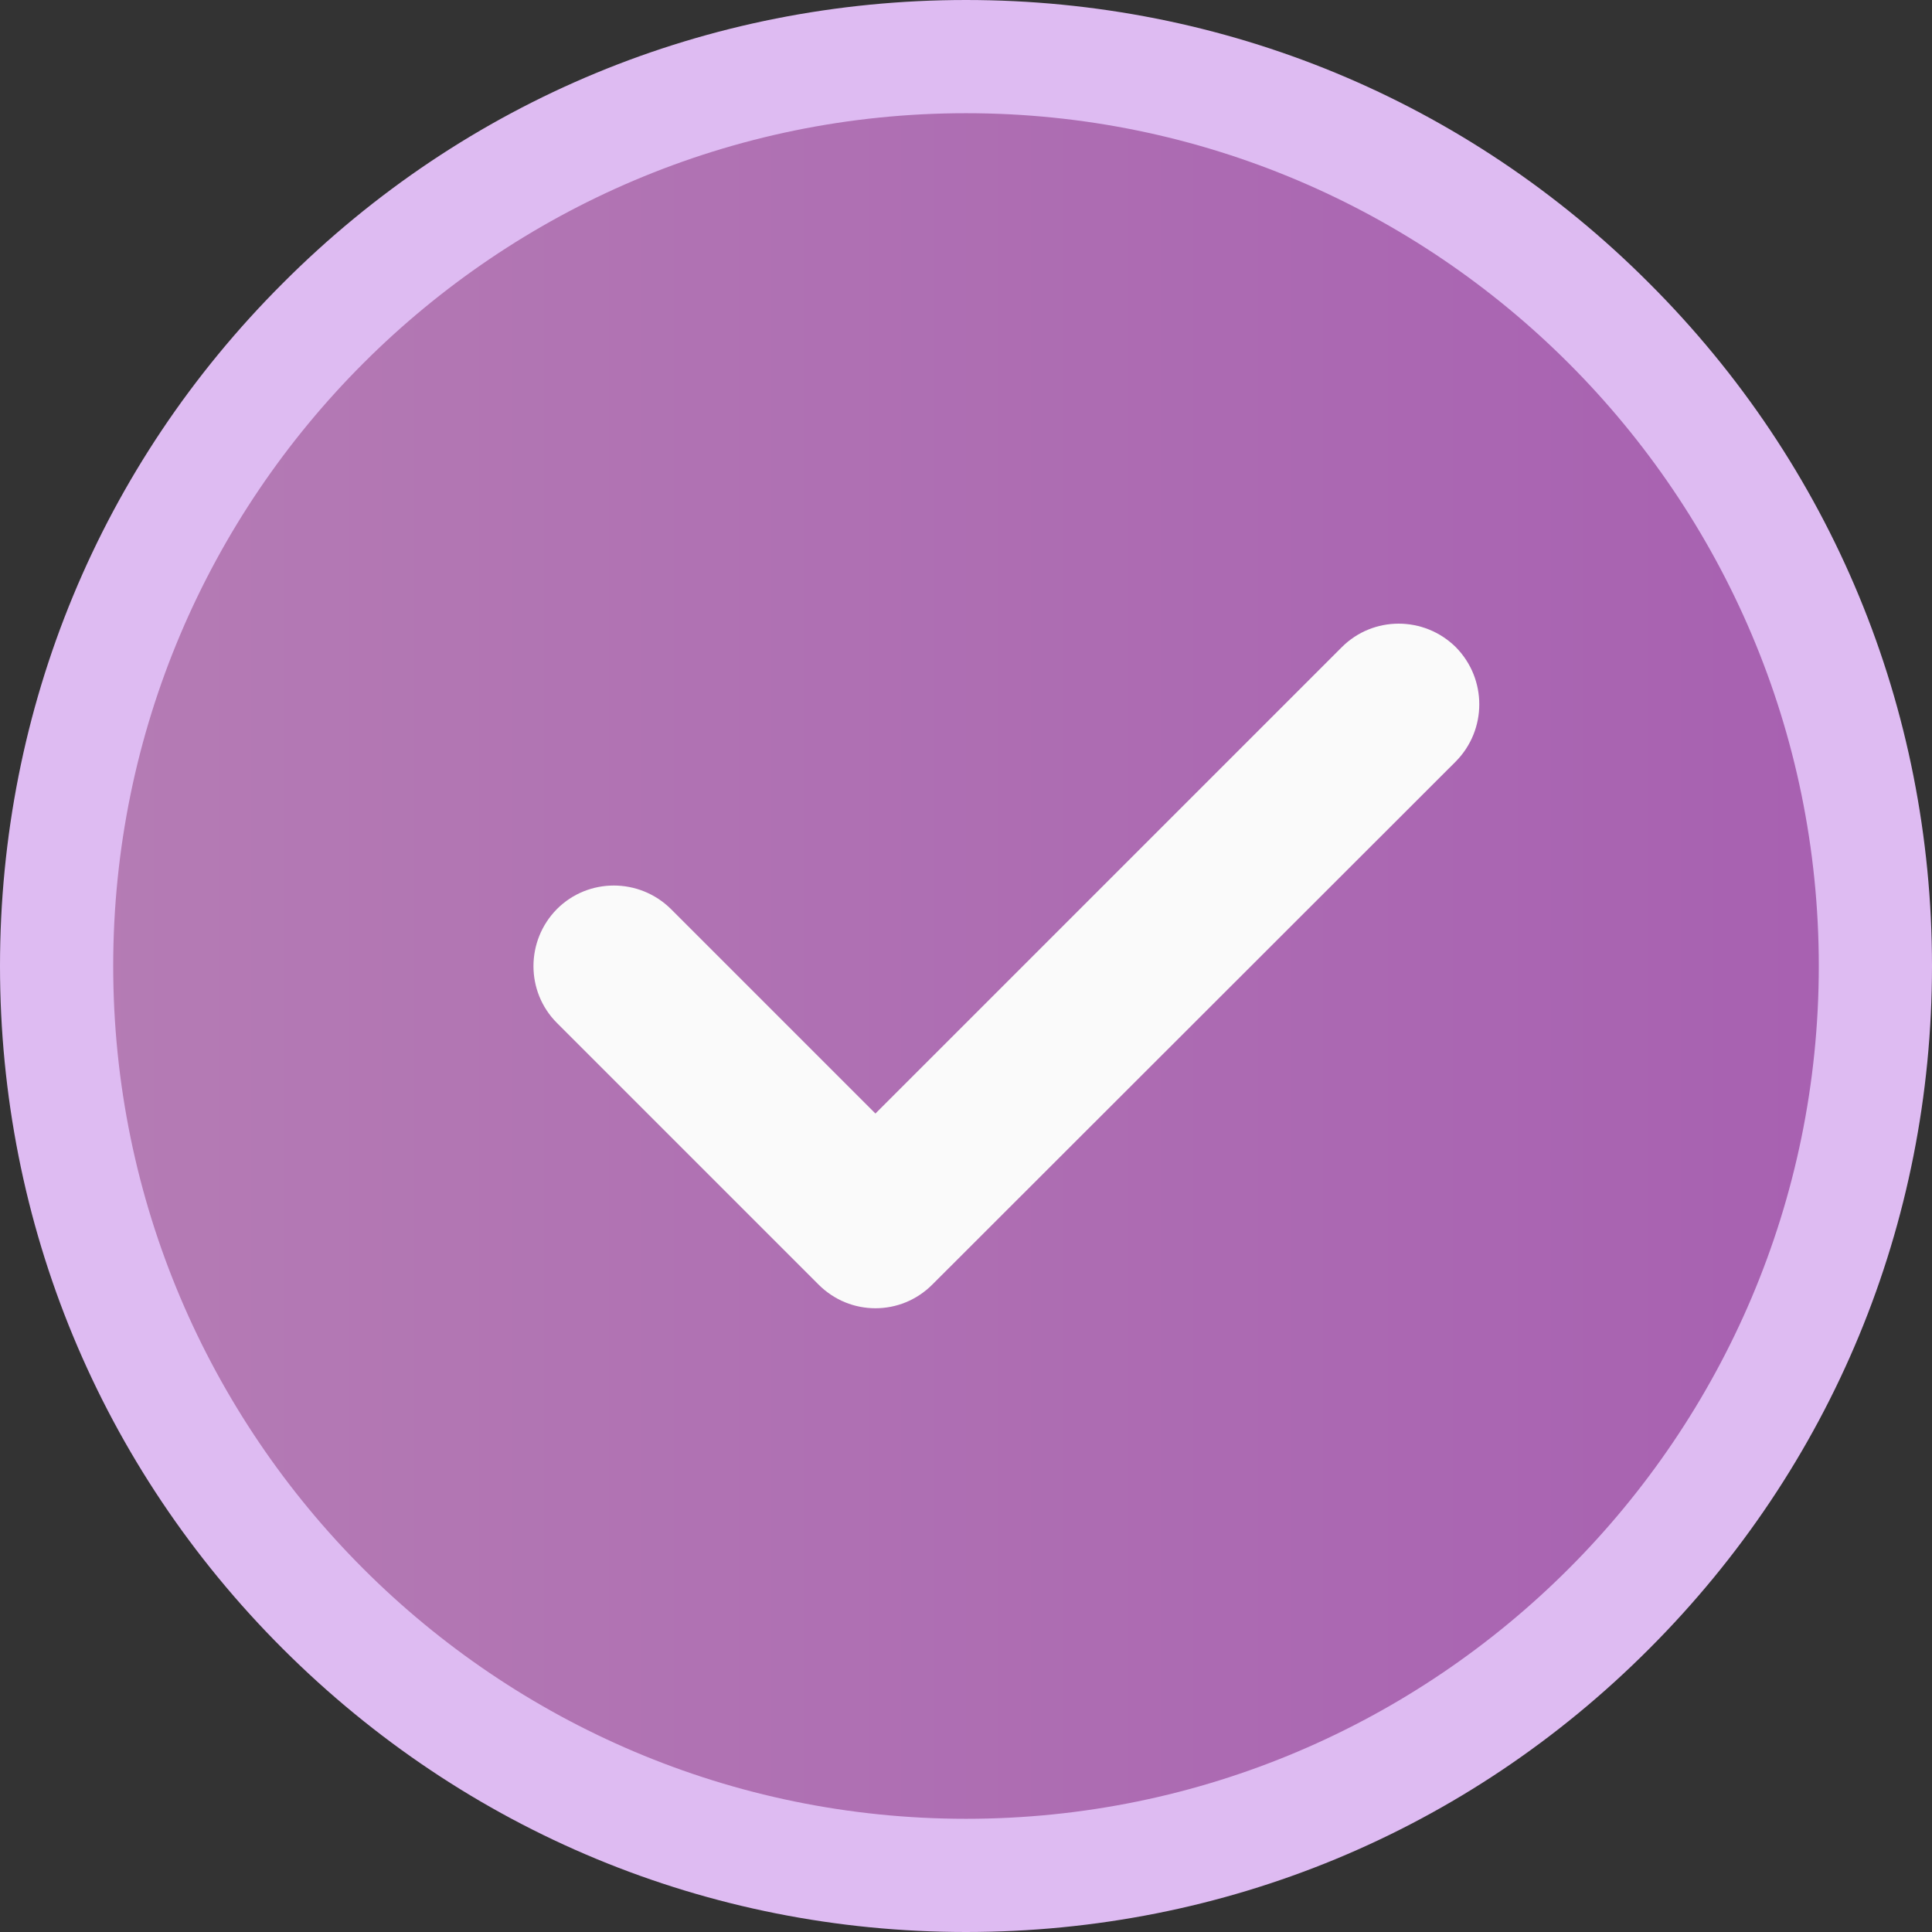
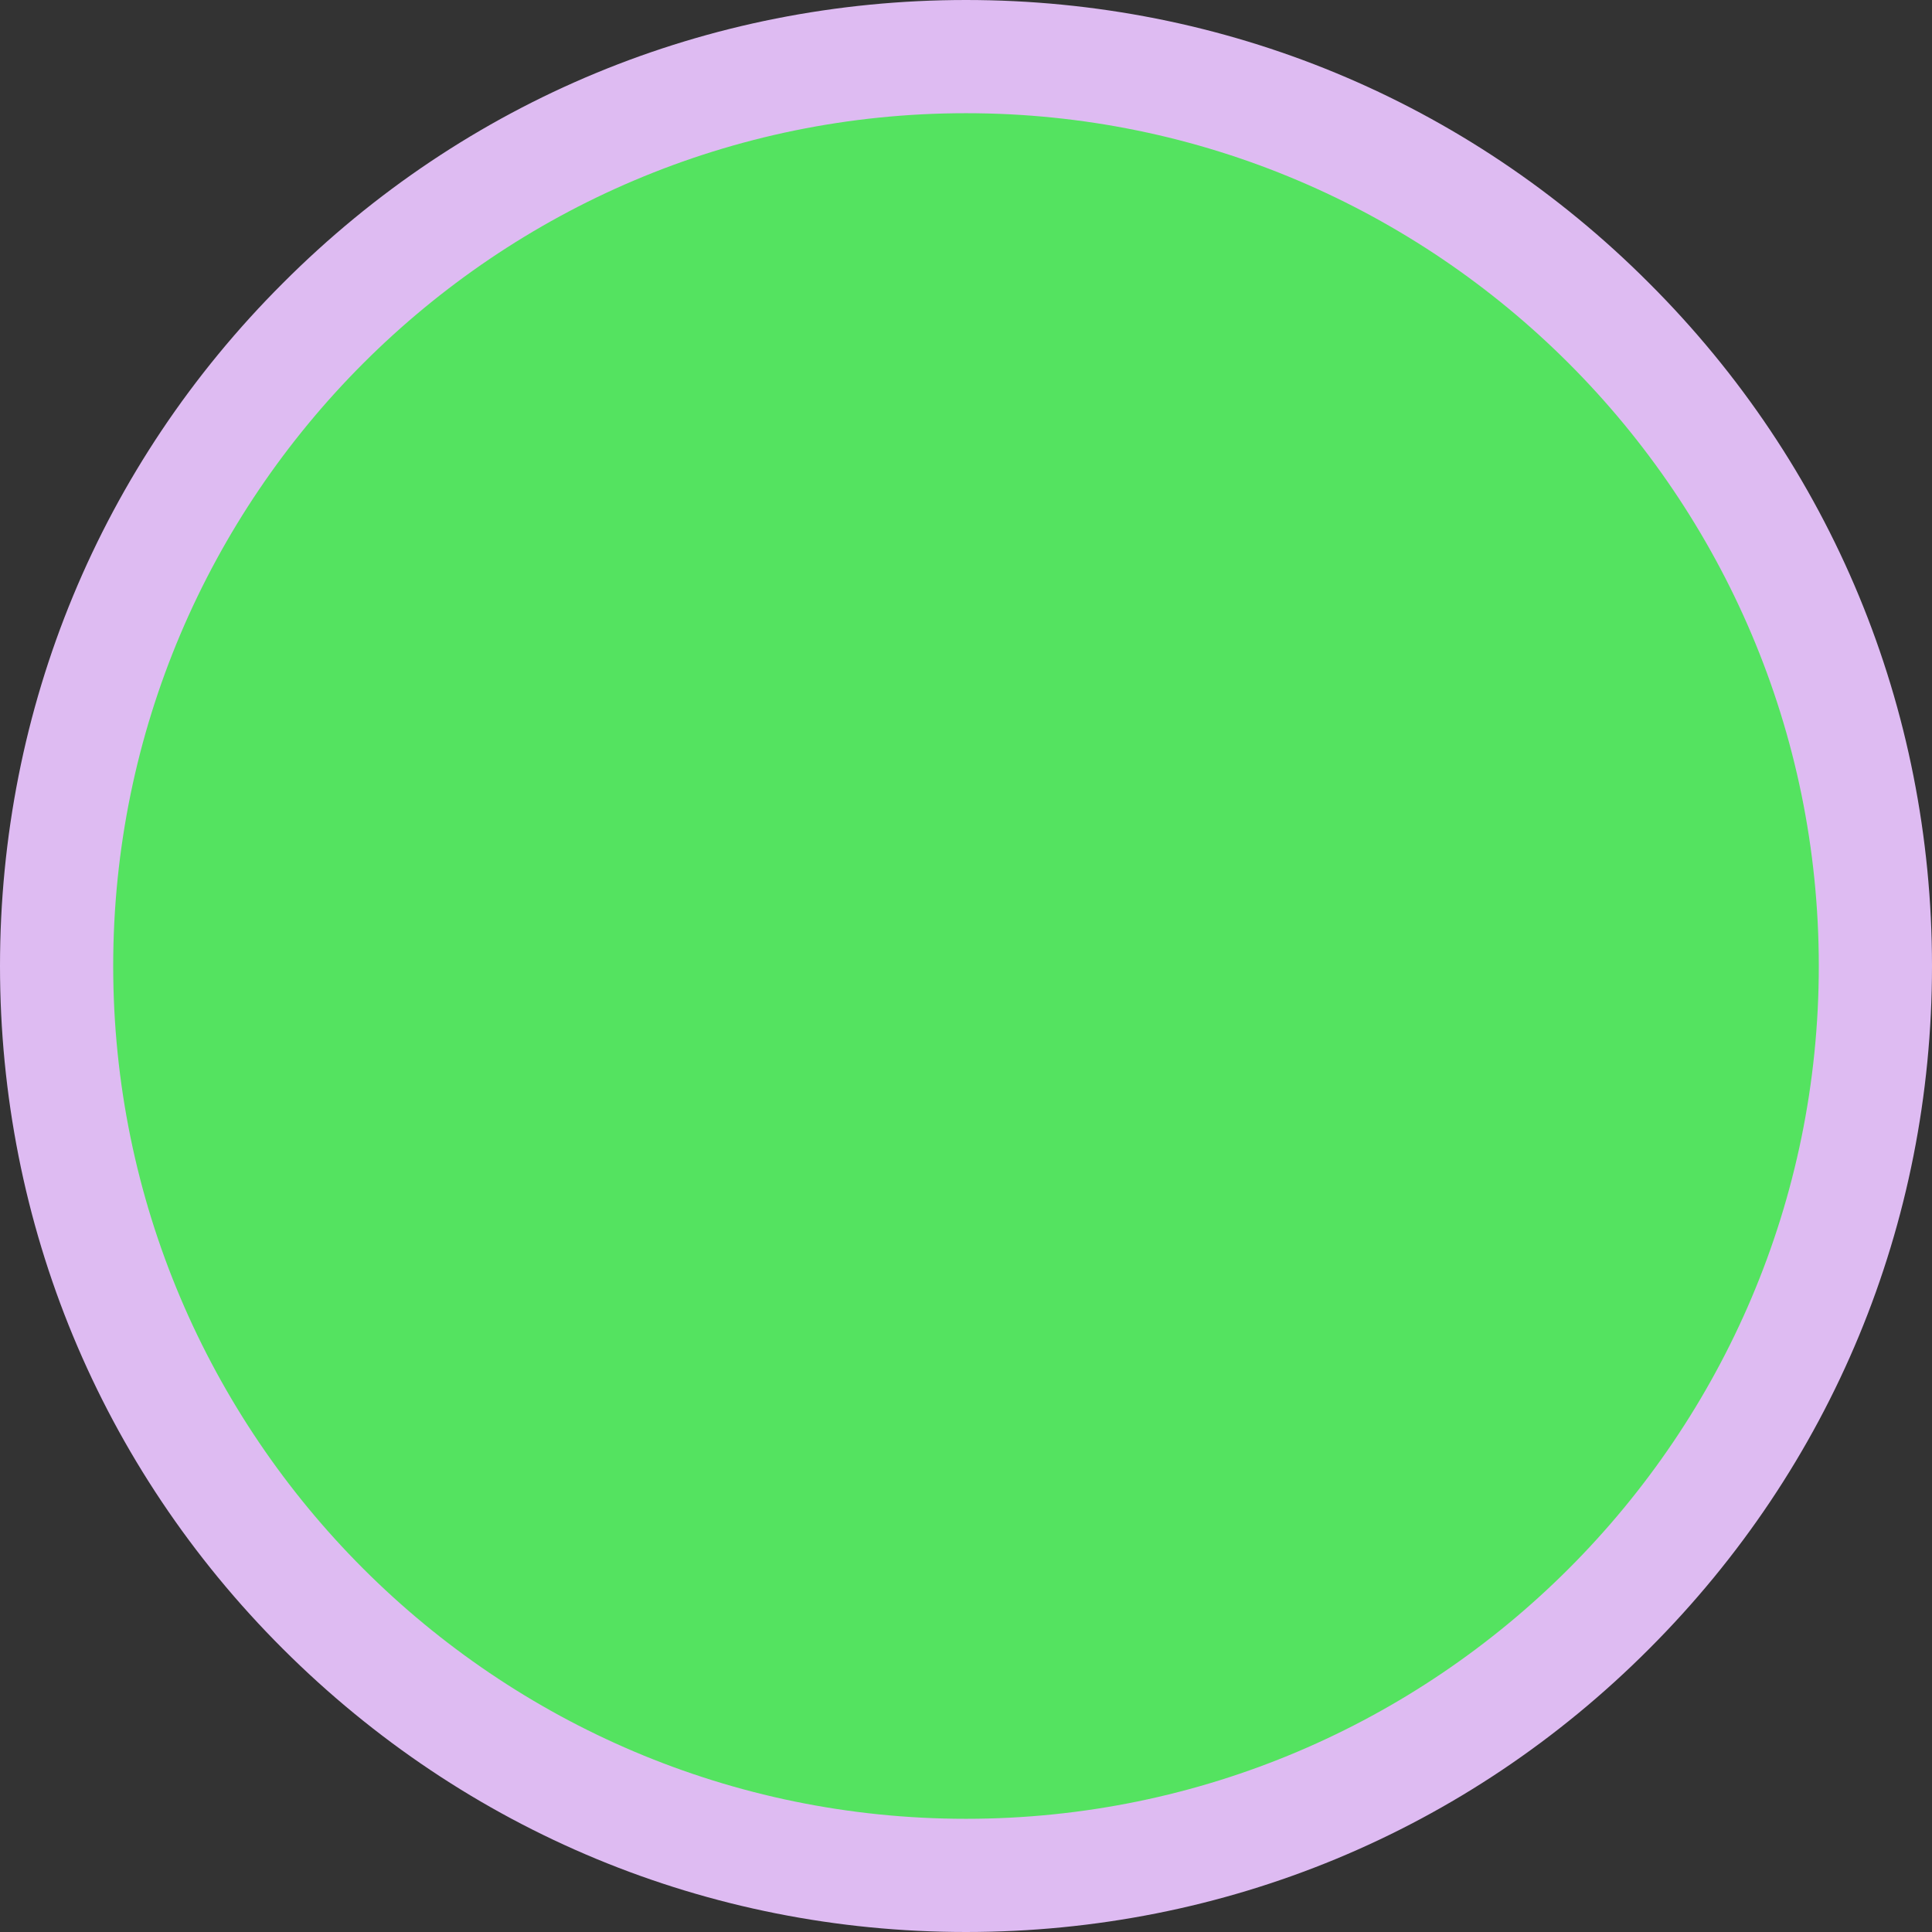
<svg xmlns="http://www.w3.org/2000/svg" version="1.1" id="レイヤー_1" x="0px" y="0px" viewBox="0 0 512 512" style="enable-background:new 0 0 512 512;" xml:space="preserve">
  <rect x="0" y="0" width="512" height="512" fill="#333333" stroke="none" />
  <style type="text/css">
	.st0{fill:#54E360;}
	.st1{fill:url(#SVGID_1_);}
	.st2{fill:#DEBBF2;}
	.st3{fill:#FAFAFA;}
</style>
  <g>
    <path class="st0" d="M497,256c0,133.1-107.9,241-241,241C122.9,497,15,389.1,15,256C15,122.9,122.9,15,256,15   C389.1,15,497,122.9,497,256z" />
  </g>
  <g>
    <linearGradient id="SVGID_1_" gradientUnits="userSpaceOnUse" x1="14.996" y1="256.007" x2="496.998" y2="256.007">
      <stop offset="0" style="stop-color:#B57CB4" />
      <stop offset="1" style="stop-color:#A760B1" />
    </linearGradient>
-     <path class="st1" d="M497,256c0,133.1-107.9,241-241,241C122.9,497,15,389.1,15,256C15,122.9,122.9,15,256,15   C389.1,15,497,122.9,497,256z" />
  </g>
  <path class="st2" d="M437,75C388.7,26.6,324.4,0,256,0S123.3,26.6,75,75C26.6,123.3,0,187.6,0,256c0,68.4,26.6,132.7,75,181  s112.6,75,181,75c68.4,0,132.7-26.6,181-75c48.4-48.4,75-112.6,75-181C512,187.6,485.4,123.3,437,75L437,75z M256,482  C131.4,482,30,380.6,30,256S131.4,30,256,30s226,101.4,226,226S380.6,482,256,482L256,482z" />
-   <path class="st3" d="M385.8,201.8L247.1,340.4c-4.2,4.2-9.6,6.3-15.1,6.3s-10.9-2.1-15.1-6.3l-69.3-69.3c-8.3-8.3-8.3-21.8,0-30.2  c8.3-8.3,21.8-8.3,30.2,0l54.2,54.2l123.6-123.6c8.3-8.3,21.8-8.3,30.2,0C394.1,179.9,394.1,193.4,385.8,201.8z" />
</svg>